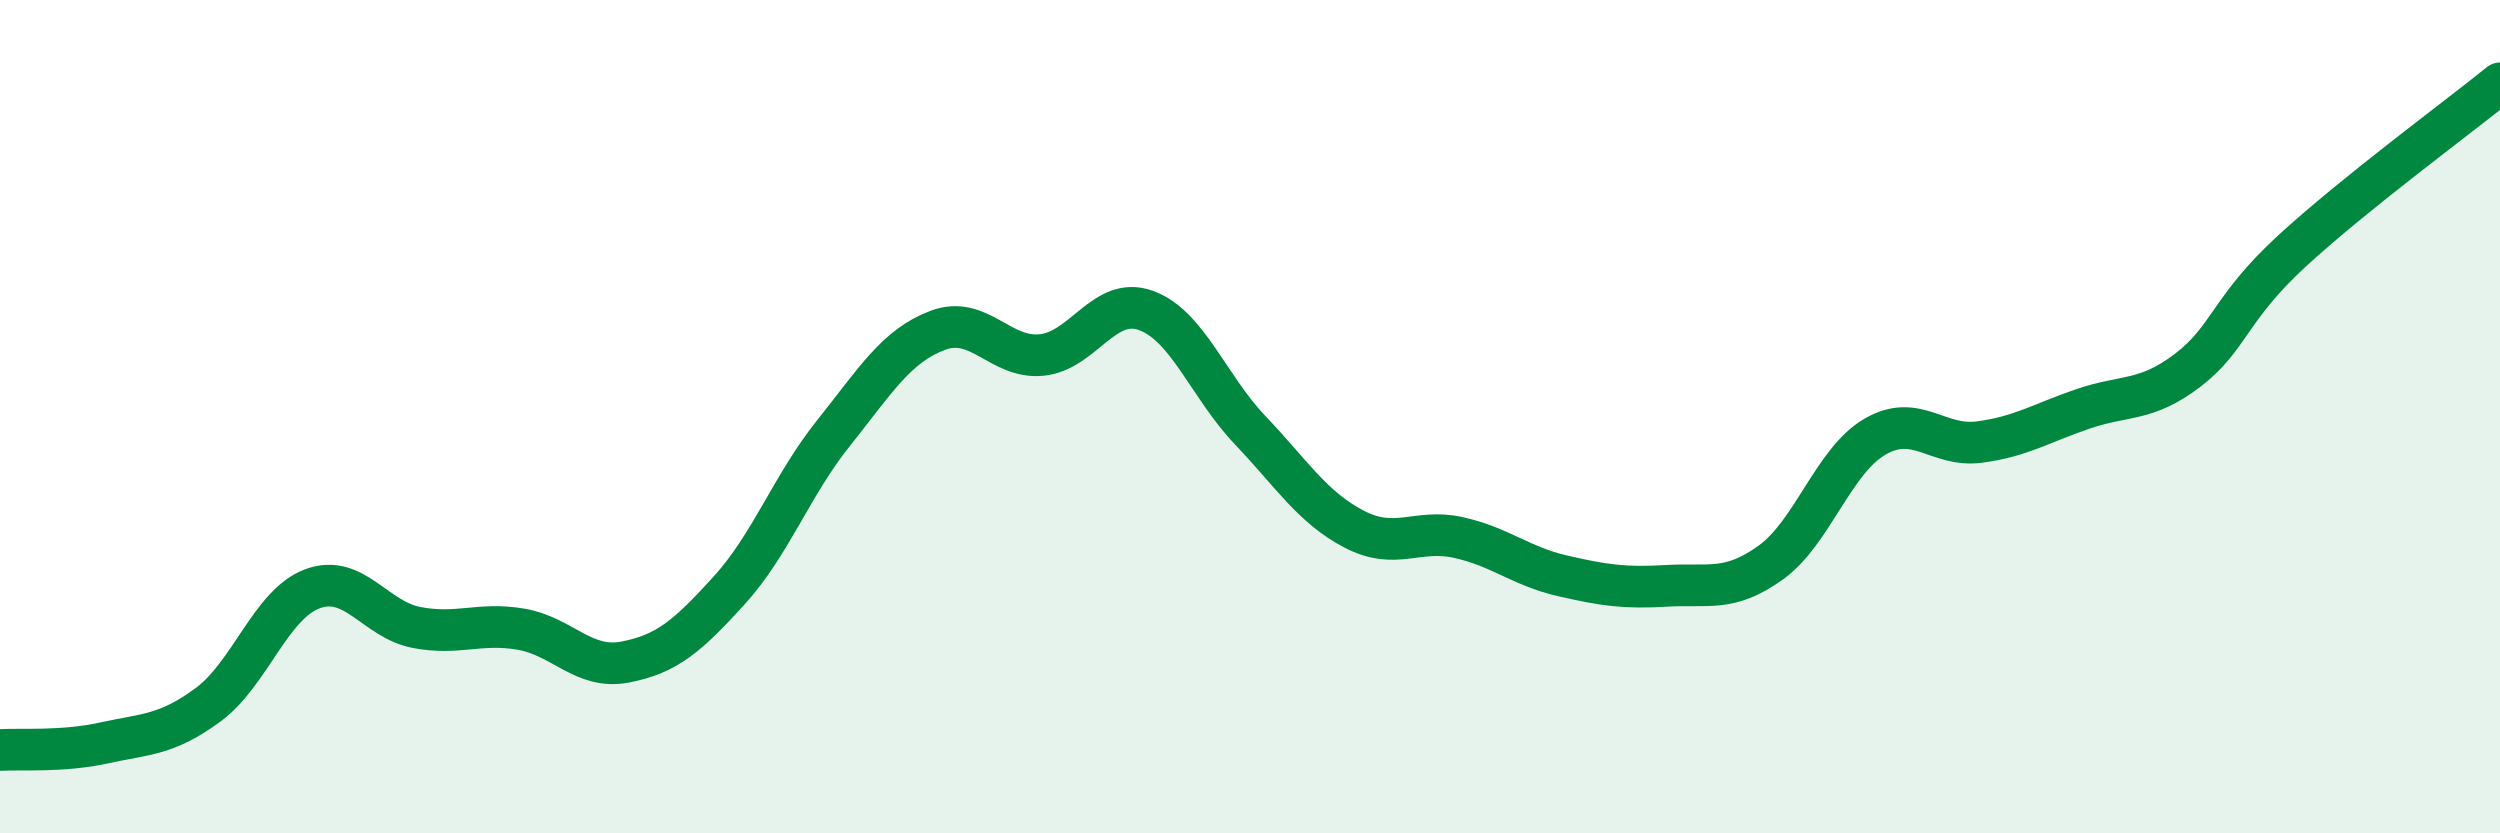
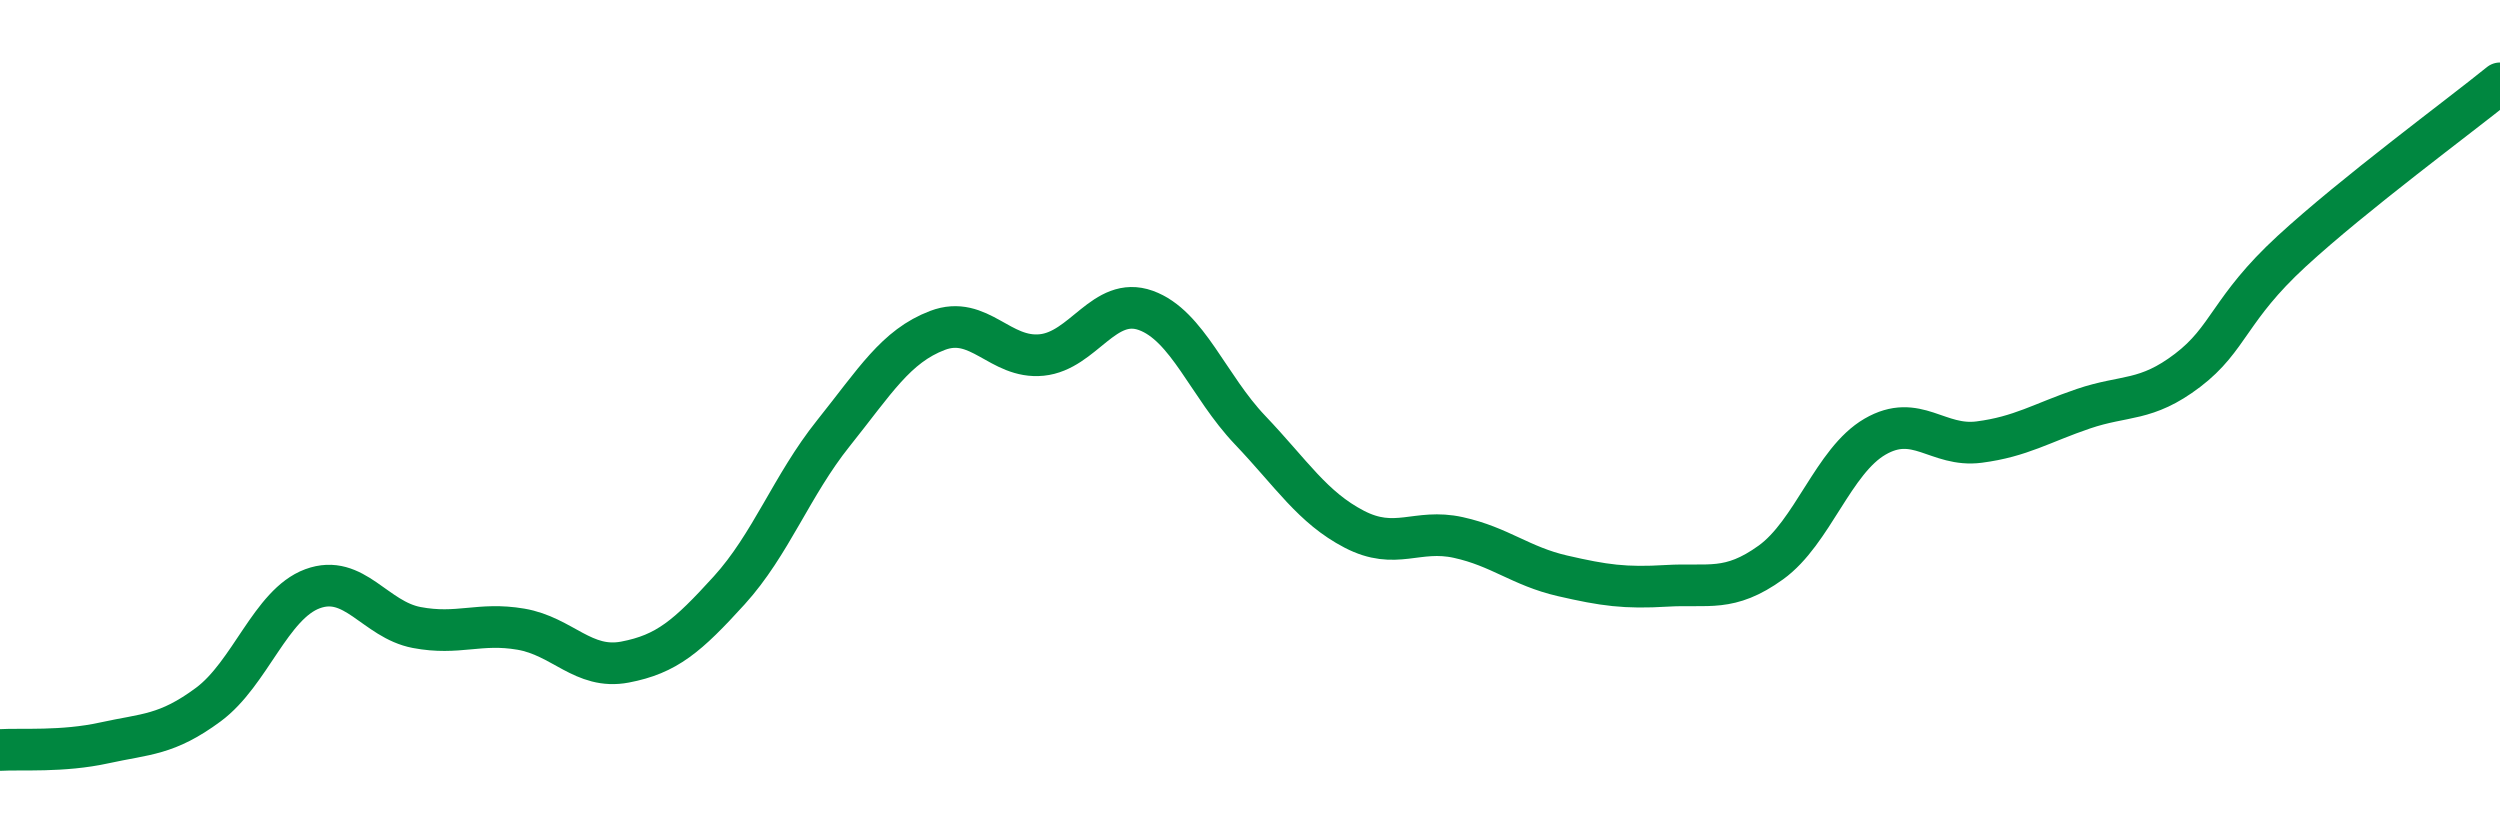
<svg xmlns="http://www.w3.org/2000/svg" width="60" height="20" viewBox="0 0 60 20">
-   <path d="M 0,18 C 0.5,17.97 1.5,18.05 2.5,17.83 C 3.5,17.61 4,17.65 5,16.91 C 6,16.17 6.5,14.5 7.5,14.13 C 8.5,13.76 9,14.87 10,15.06 C 11,15.25 11.5,14.93 12.5,15.1 C 13.5,15.27 14,16.08 15,15.89 C 16,15.7 16.5,15.27 17.5,14.17 C 18.5,13.07 19,11.65 20,10.4 C 21,9.15 21.5,8.31 22.5,7.93 C 23.5,7.55 24,8.62 25,8.52 C 26,8.42 26.5,7.09 27.5,7.45 C 28.5,7.81 29,9.27 30,10.32 C 31,11.37 31.5,12.18 32.5,12.7 C 33.5,13.22 34,12.68 35,12.9 C 36,13.12 36.5,13.59 37.5,13.82 C 38.5,14.05 39,14.12 40,14.06 C 41,14 41.5,14.22 42.5,13.5 C 43.5,12.78 44,11.06 45,10.48 C 46,9.9 46.5,10.74 47.5,10.61 C 48.5,10.48 49,10.15 50,9.81 C 51,9.47 51.5,9.65 52.5,8.89 C 53.5,8.13 53.5,7.41 55,6.03 C 56.5,4.65 59,2.81 60,2L60 20L0 20Z" fill="#008740" opacity="0.1" stroke-linecap="round" stroke-linejoin="round" />
  <path d="M 0,18 C 0.5,17.97 1.5,18.05 2.5,17.83 C 3.5,17.61 4,17.65 5,16.91 C 6,16.17 6.5,14.5 7.5,14.13 C 8.5,13.76 9,14.87 10,15.06 C 11,15.25 11.5,14.93 12.5,15.1 C 13.5,15.27 14,16.08 15,15.89 C 16,15.7 16.5,15.27 17.5,14.17 C 18.5,13.07 19,11.65 20,10.4 C 21,9.15 21.5,8.31 22.5,7.93 C 23.5,7.55 24,8.62 25,8.52 C 26,8.42 26.5,7.09 27.5,7.45 C 28.5,7.81 29,9.27 30,10.32 C 31,11.37 31.5,12.18 32.5,12.7 C 33.5,13.22 34,12.68 35,12.9 C 36,13.12 36.5,13.59 37.5,13.82 C 38.5,14.05 39,14.12 40,14.06 C 41,14 41.5,14.22 42.5,13.5 C 43.5,12.78 44,11.06 45,10.48 C 46,9.9 46.5,10.74 47.5,10.61 C 48.5,10.48 49,10.15 50,9.81 C 51,9.47 51.5,9.65 52.5,8.89 C 53.5,8.13 53.5,7.41 55,6.03 C 56.5,4.65 59,2.81 60,2" stroke="#008740" stroke-width="1" fill="none" stroke-linecap="round" stroke-linejoin="round" />
</svg>